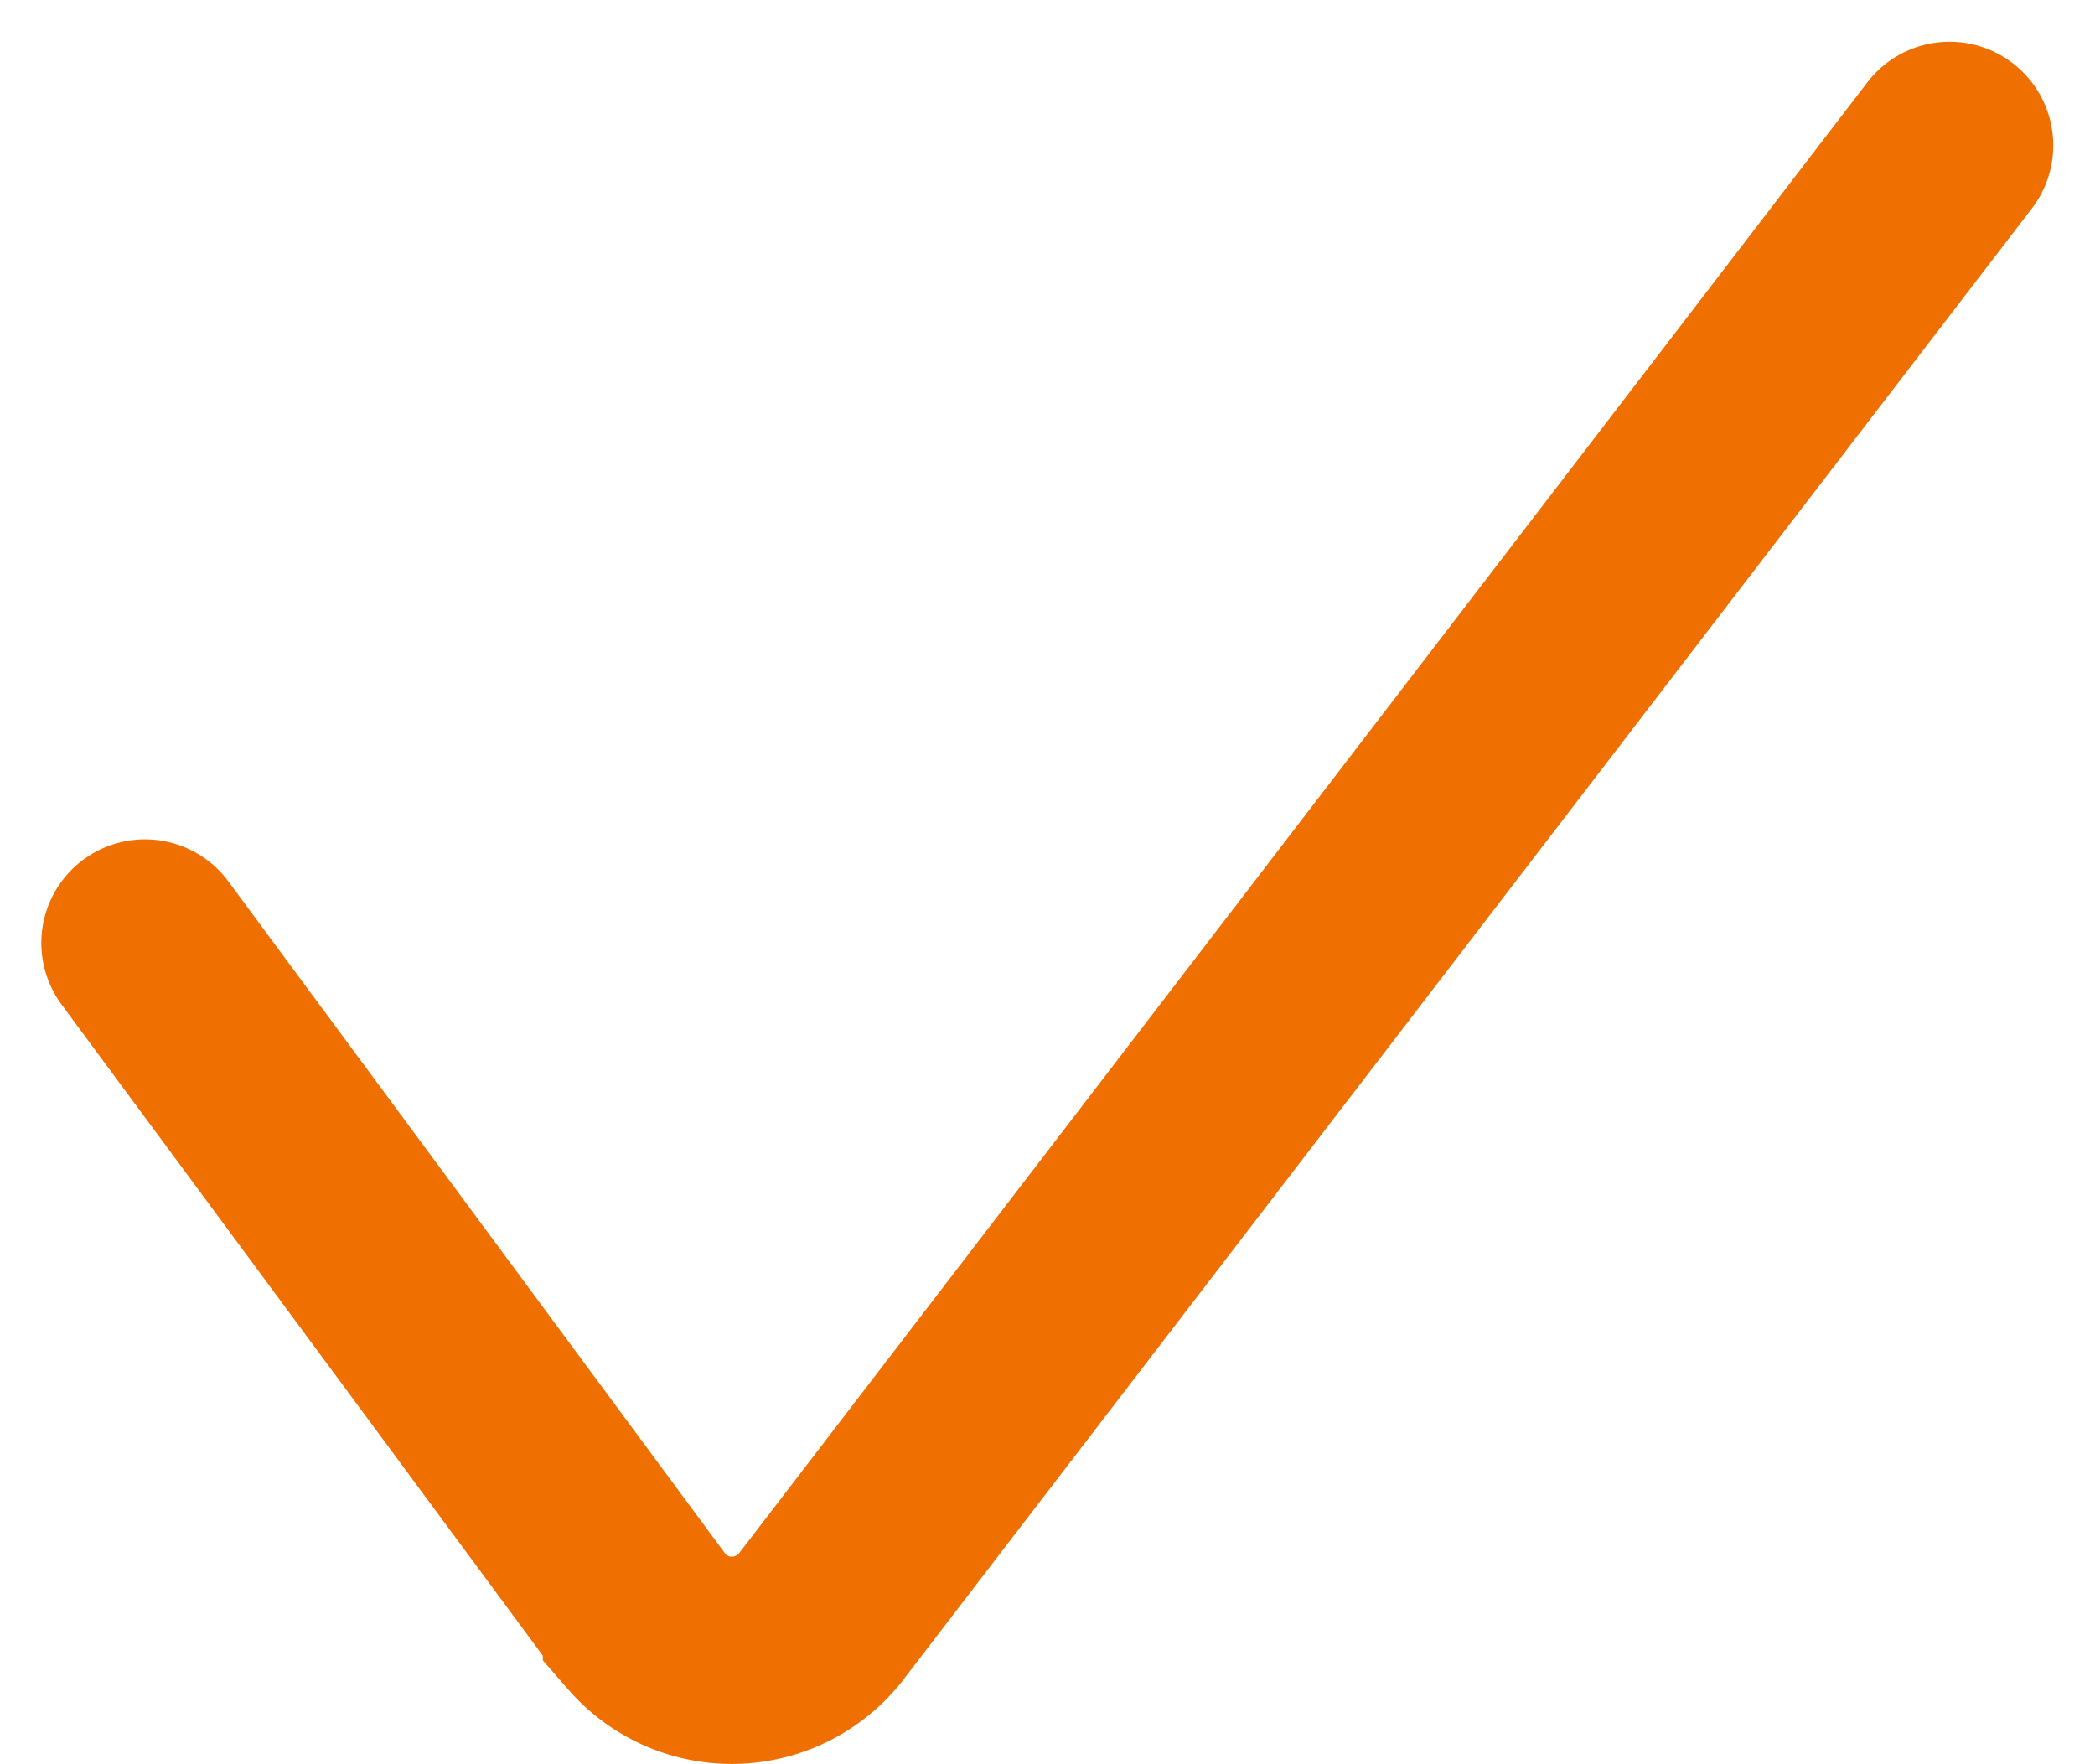
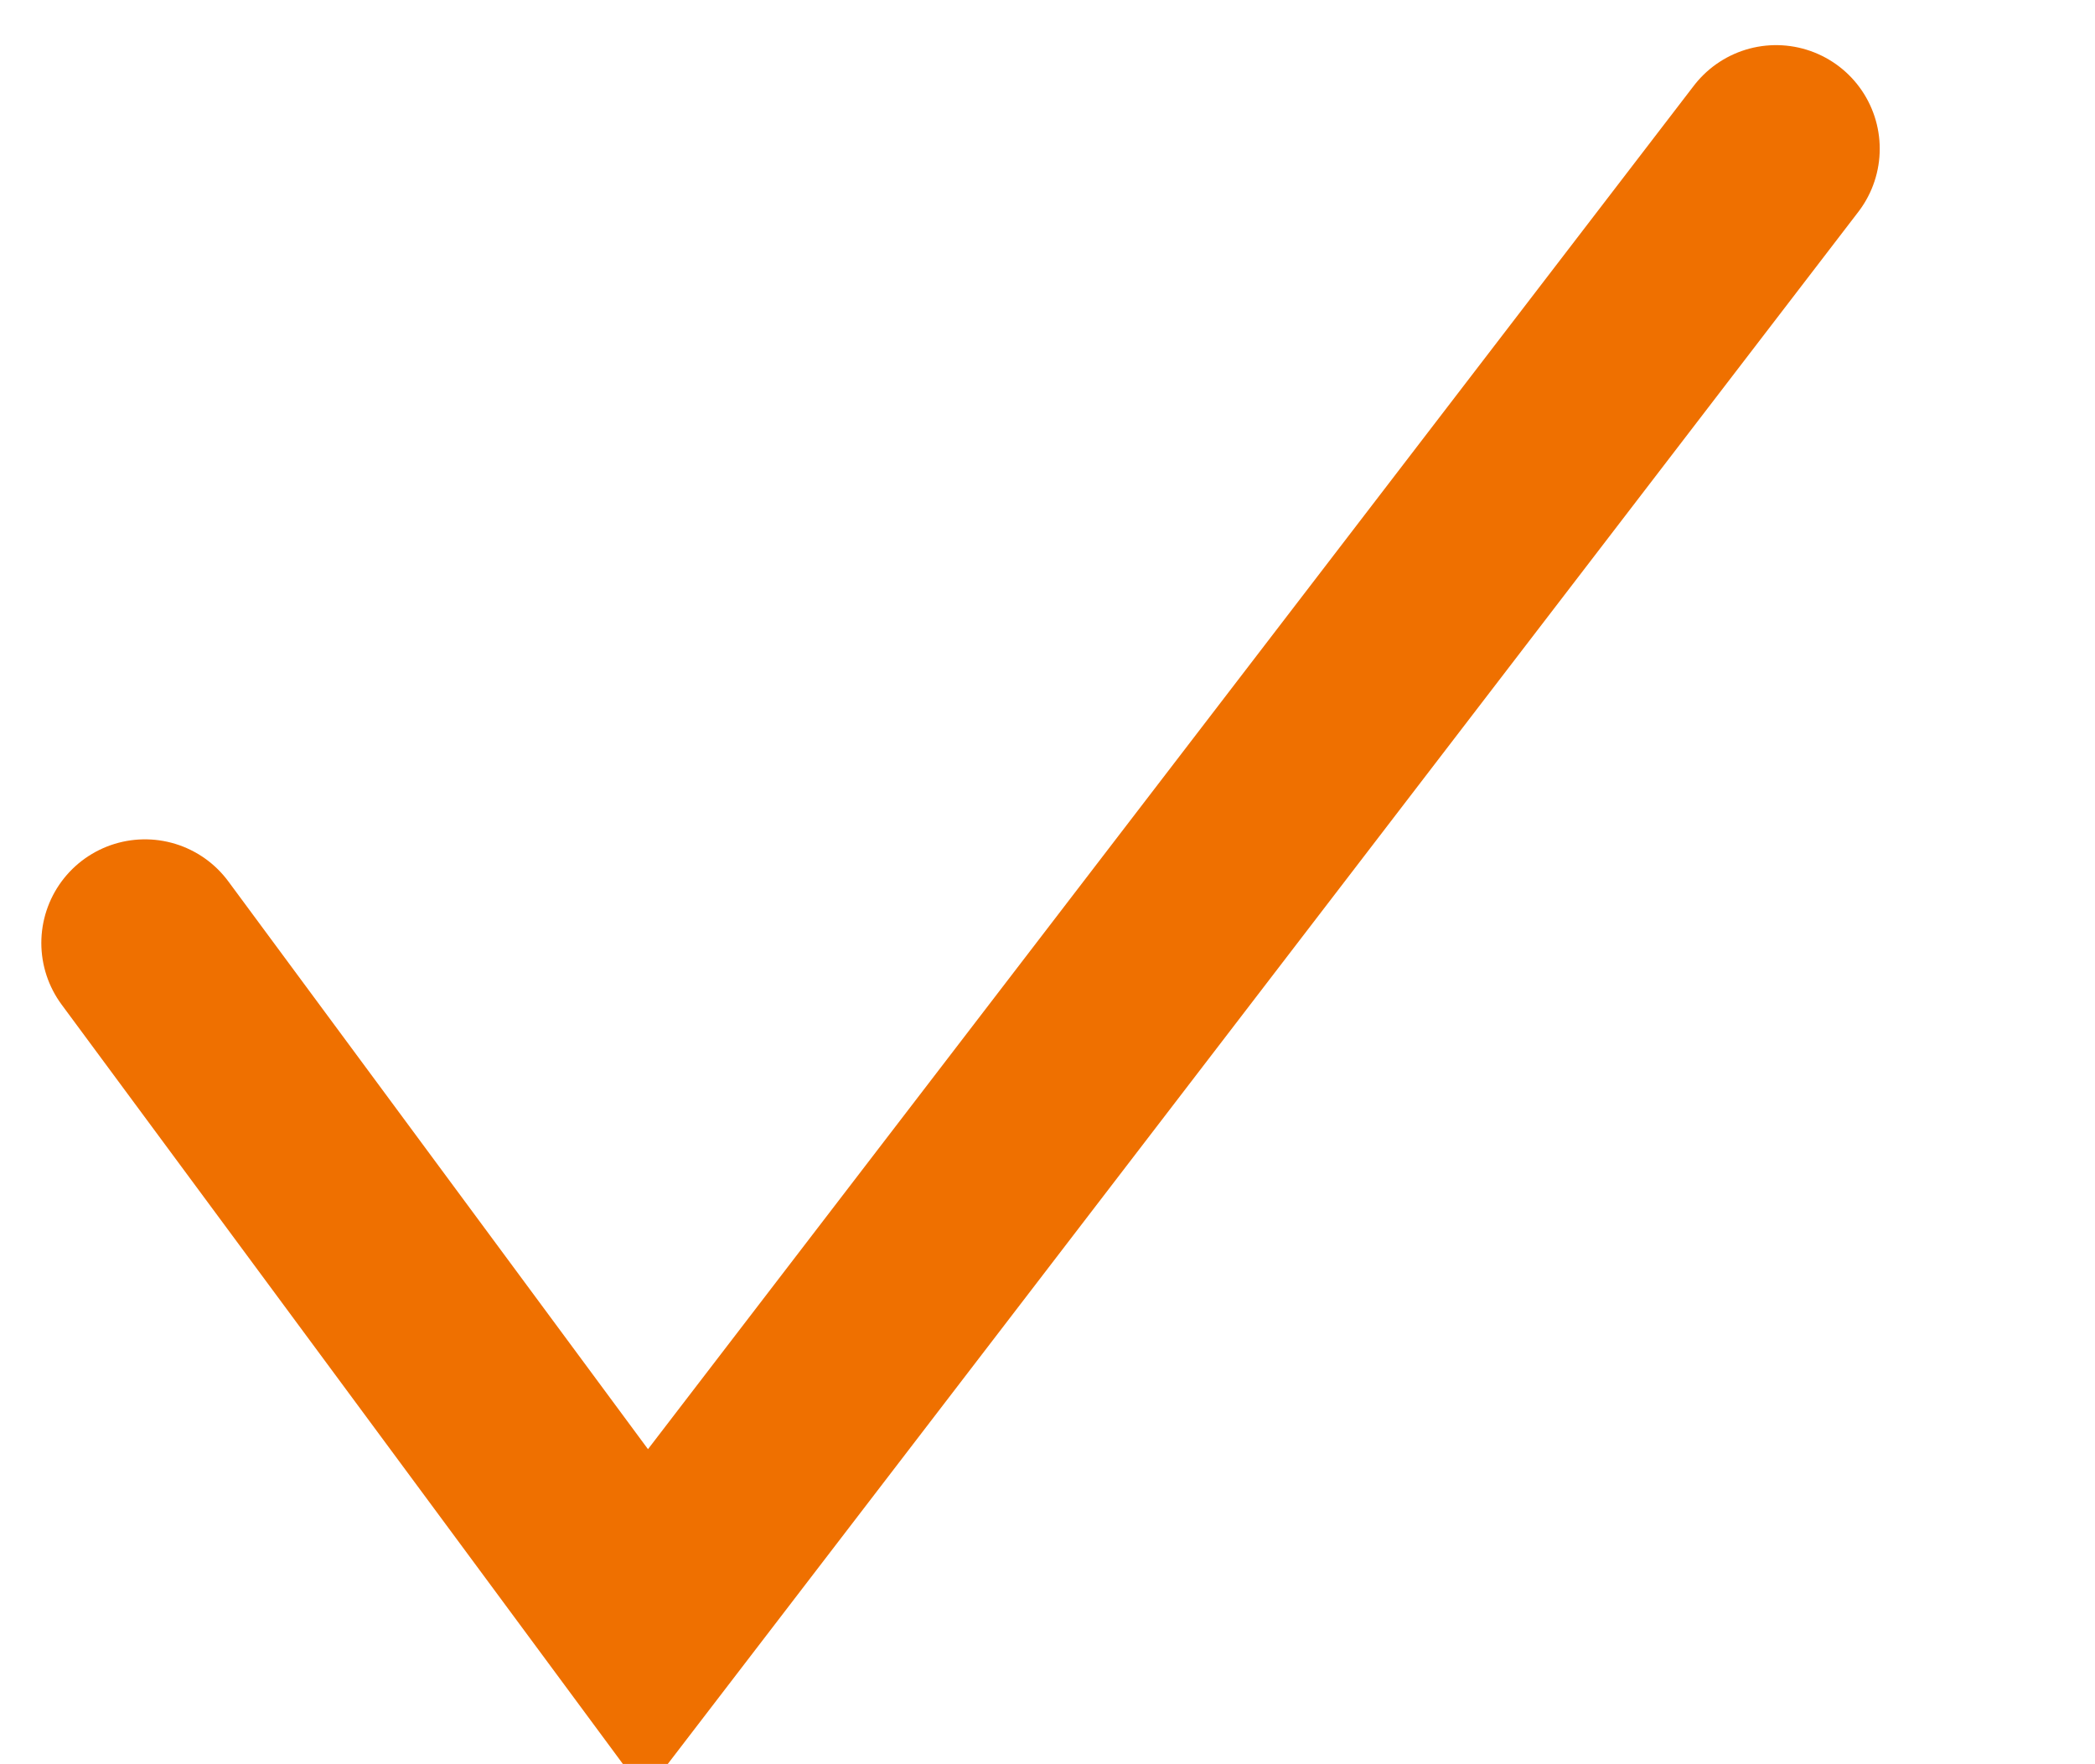
<svg xmlns="http://www.w3.org/2000/svg" width="14.321" height="12.058" viewBox="0 0 14.321 12.058">
-   <path id="Path_4430" data-name="Path 4430" d="M1274.874,722.237l3.428,4.638a.774.774,0,0,0,1.186-.023l7.722-10.067" transform="translate(-1273.883 -715.791)" fill="none" stroke="#ef7000" stroke-linecap="round" stroke-miterlimit="10" stroke-width="1.417" />
+   <path id="Path_4430" data-name="Path 4430" d="M1274.874,722.237l3.428,4.638l7.722-10.067" transform="translate(-1273.883 -715.791)" fill="none" stroke="#ef7000" stroke-linecap="round" stroke-miterlimit="10" stroke-width="1.417" />
</svg>